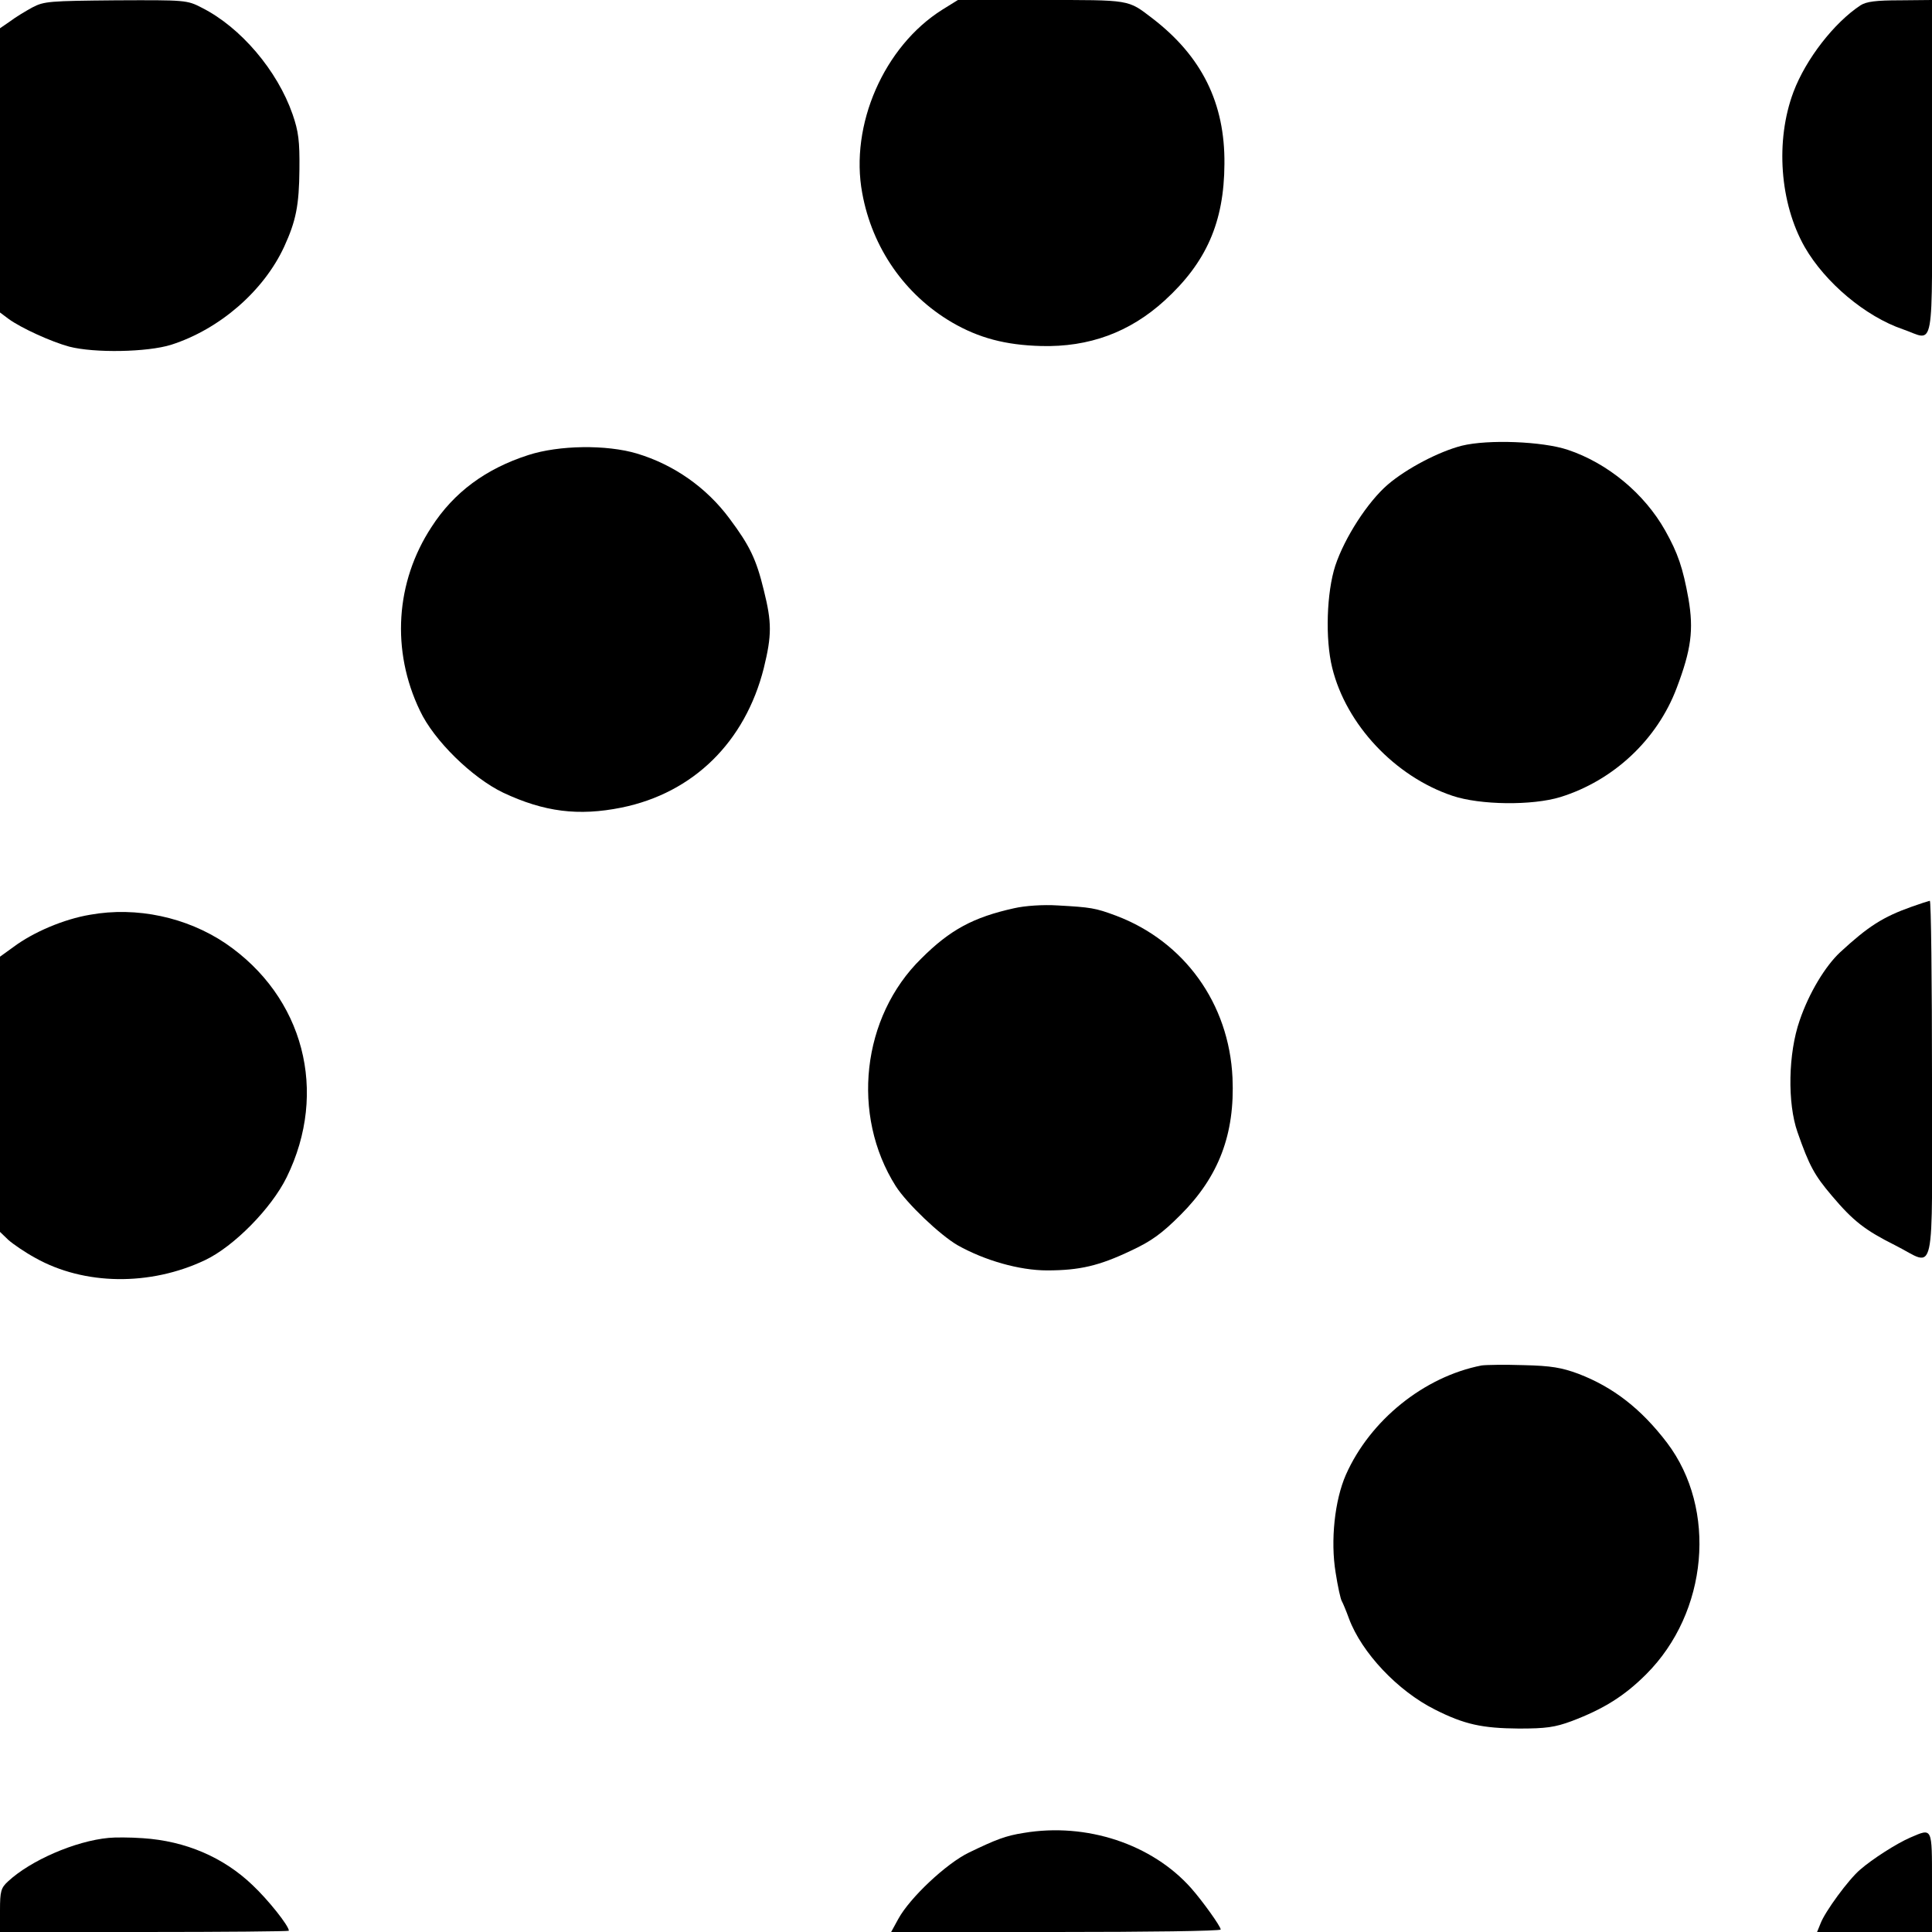
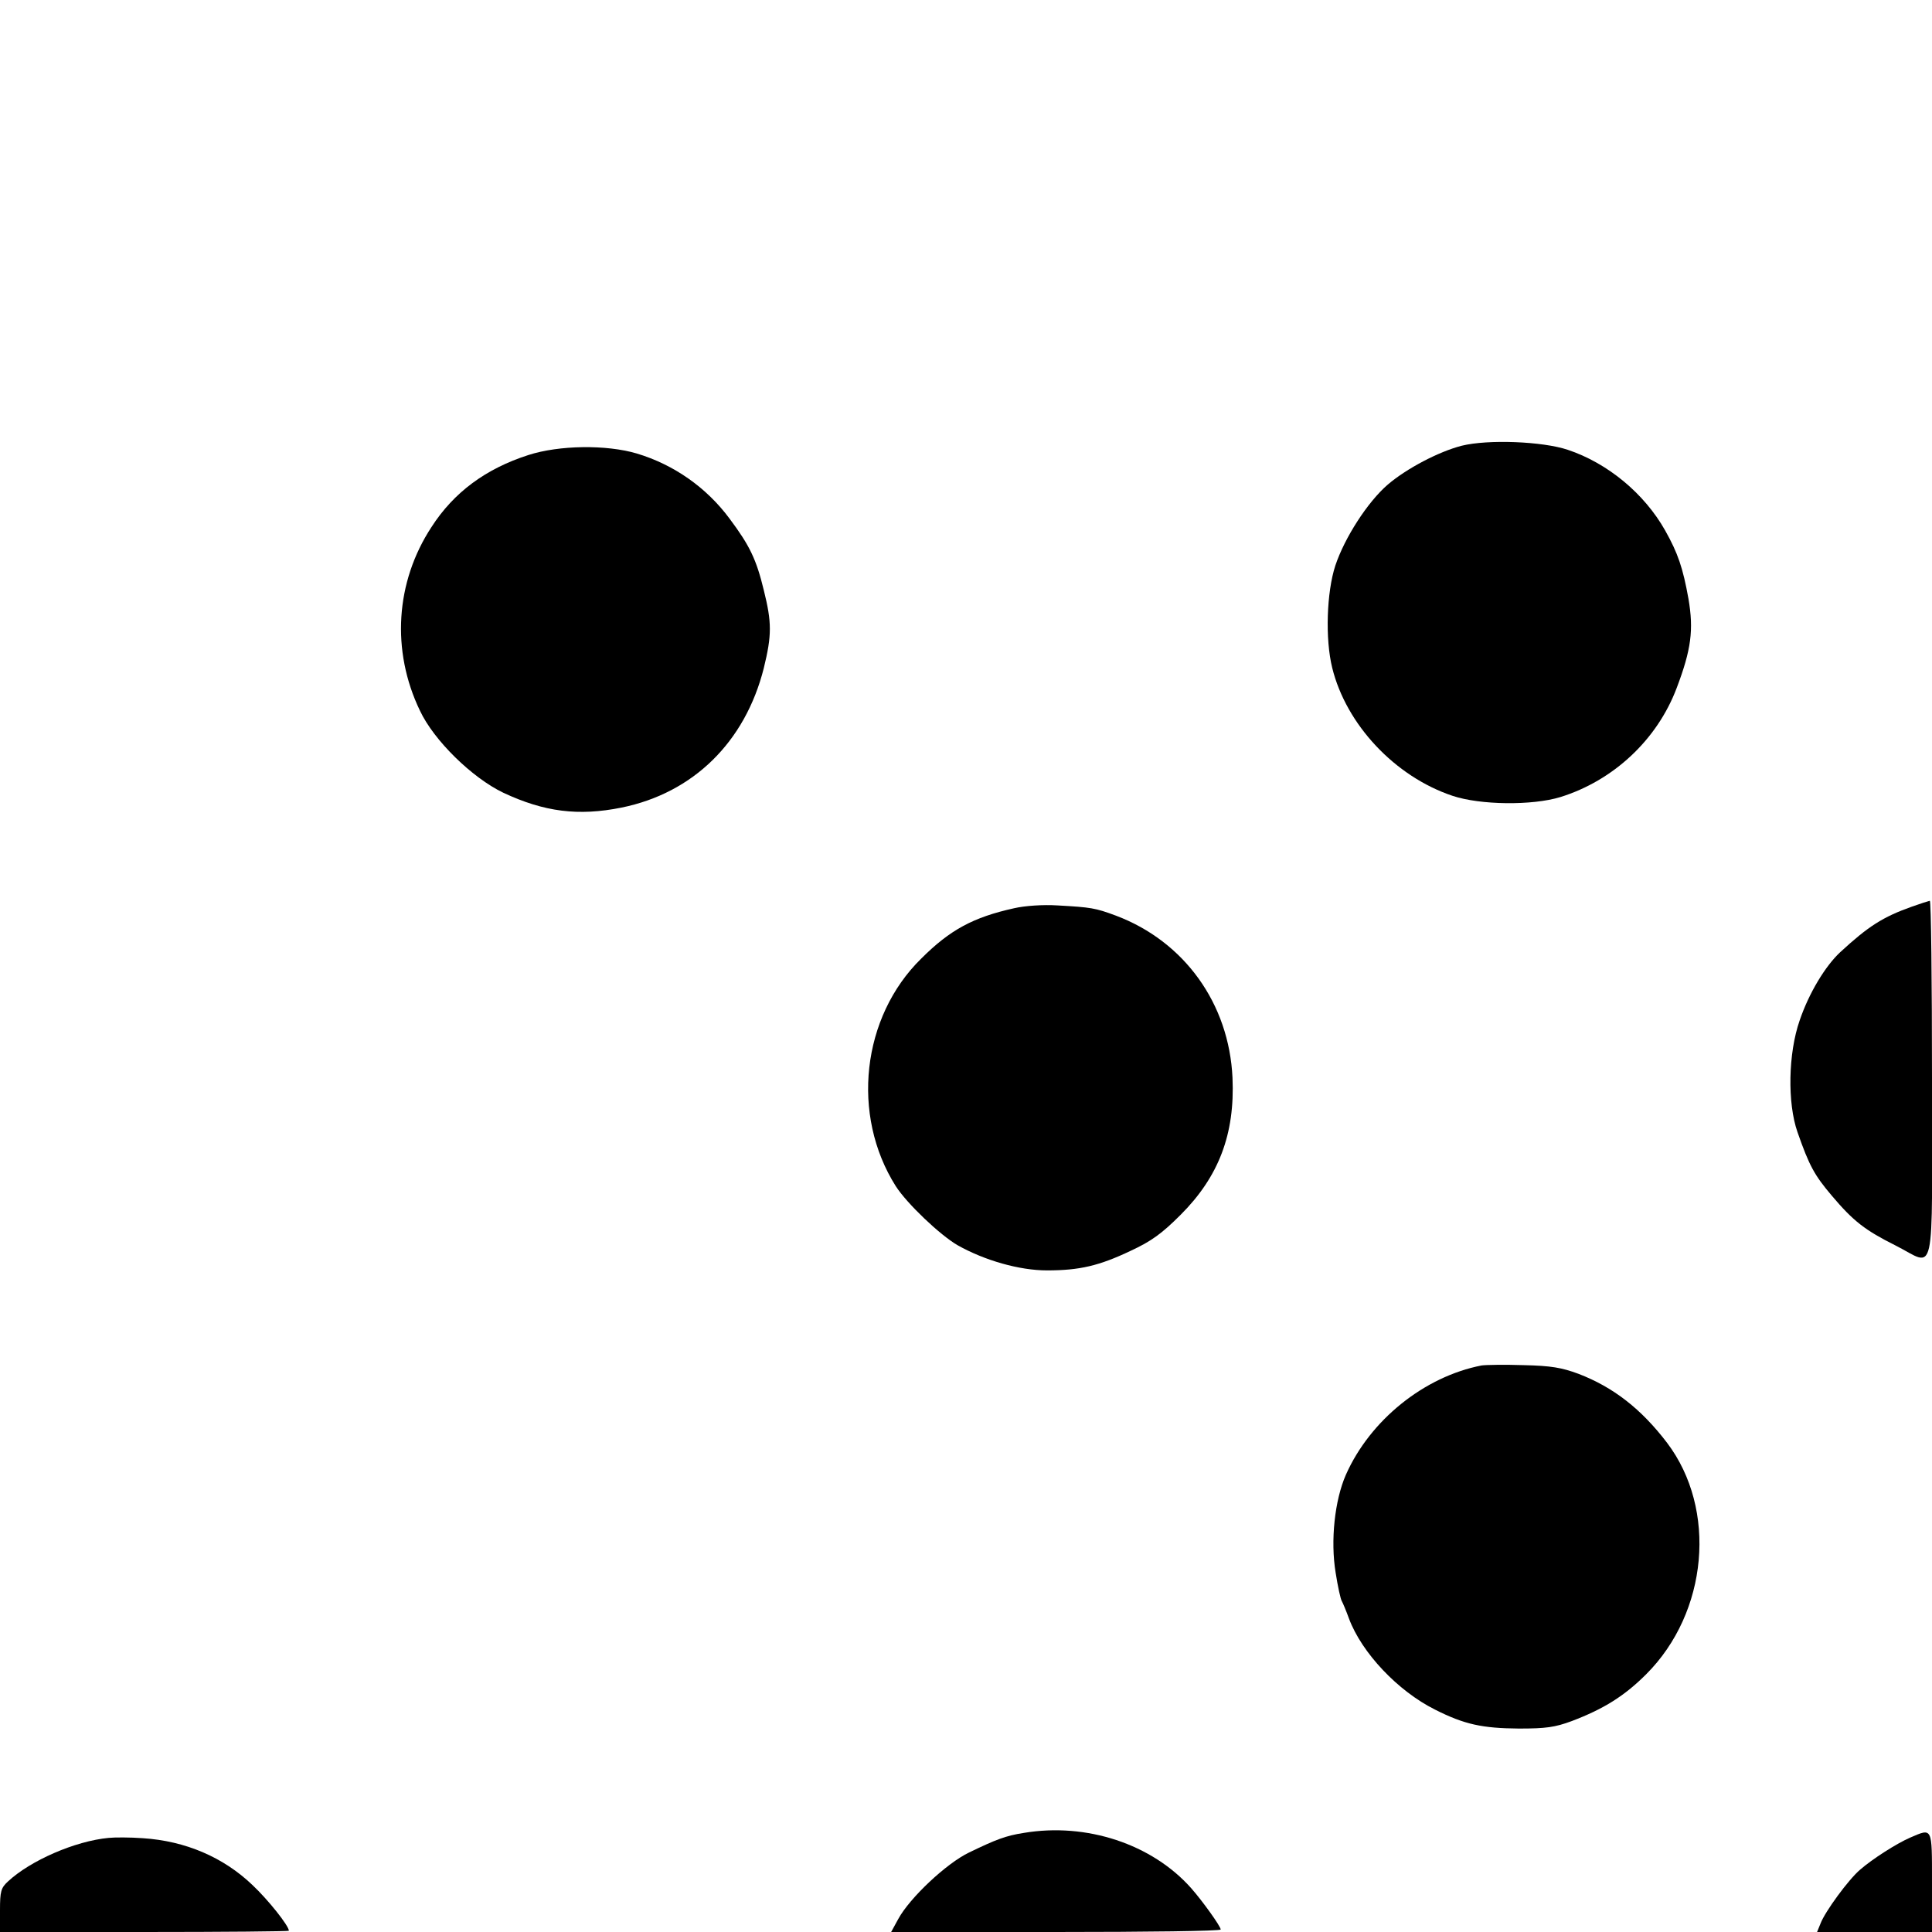
<svg xmlns="http://www.w3.org/2000/svg" version="1.0" width="622pt" height="622pt" viewBox="0 0 622 622" preserveAspectRatio="xMidYMid meet">
  <g transform="translate(0,622) scale(0.1,-0.1)" fill="#000000" stroke="none">
-     <path d="M104 6196 c-22 -12 -55 -32 -72 -45 l-32 -22 0 -458 0 -457 28 -21 c40 -29 136 -73 195 -89 81 -21 251 -18 328 6 156 50 298 173 364 316 38 83 48 133 49 249 1 91 -3 122 -22 177 -49 141 -167 280 -292 343 -48 25 -53 25 -277 24 -214 -2 -231 -3 -269 -23z" />
-     <path d="M3034 6189 c-188 -118 -299 -372 -258 -591 32 -176 137 -327 289 -416 86 -50 172 -73 287 -76 154 -4 285 44 397 146 135 123 192 253 193 440 2 196 -73 347 -232 469 -80 61 -68 59 -358 59 l-268 0 -50 -31z" />
-     <path d="M5990 6203 c-85 -56 -176 -173 -216 -279 -59 -157 -44 -358 36 -499 66 -115 196 -224 316 -265 105 -36 94 -95 94 520 l0 540 -102 -1 c-78 0 -109 -4 -128 -16z" />
    <path d="M4706 4785 c-74 -19 -177 -73 -238 -125 -65 -56 -139 -171 -169 -261 -28 -86 -33 -236 -10 -329 45 -183 202 -350 387 -412 89 -30 257 -32 348 -4 170 53 311 184 374 351 47 124 55 187 38 287 -18 100 -34 147 -75 220 -67 119 -185 217 -314 260 -81 27 -256 34 -341 13z" />
    <path d="M1701 4755 c-137 -44 -240 -120 -312 -232 -116 -177 -130 -398 -37 -591 45 -96 168 -216 268 -264 132 -62 242 -76 381 -48 231 47 398 211 458 449 26 106 26 147 0 251 -24 99 -45 143 -110 230 -74 100 -179 174 -299 210 -98 29 -250 27 -349 -5z" />
    <path d="M6155 3301 c-93 -33 -140 -63 -231 -147 -48 -45 -100 -131 -130 -219 -37 -106 -40 -266 -7 -360 38 -109 55 -139 110 -204 70 -83 108 -112 206 -161 131 -66 117 -129 117 535 0 316 -3 575 -7 575 -5 -1 -30 -9 -58 -19z" />
    <path d="M3265 3296 c-131 -29 -206 -69 -299 -162 -192 -188 -227 -504 -82 -733 36 -56 142 -157 199 -190 87 -49 199 -81 288 -81 105 0 168 15 269 63 67 31 101 56 161 116 123 123 175 260 167 441 -11 239 -155 439 -375 522 -67 25 -81 27 -188 33 -47 3 -105 -1 -140 -9z" />
-     <path d="M290 3275 c-84 -14 -183 -56 -247 -104 l-43 -31 0 -443 0 -443 27 -26 c16 -14 54 -40 87 -58 157 -88 369 -91 546 -7 93 44 214 167 263 267 135 275 55 581 -197 753 -125 84 -286 119 -436 92z" />
    <path d="M4770 1824 c-185 -36 -359 -176 -437 -352 -36 -82 -50 -212 -33 -315 7 -45 16 -86 20 -92 3 -5 14 -31 23 -56 41 -110 157 -233 277 -293 95 -48 152 -60 270 -61 87 0 116 4 170 24 103 39 170 81 240 151 199 199 229 531 67 745 -83 109 -173 179 -285 222 -54 20 -88 26 -177 28 -60 2 -121 1 -135 -1z" />
    <path d="M3296 319 c-58 -9 -89 -21 -176 -63 -73 -35 -191 -146 -228 -214 l-23 -42 530 0 c292 0 531 3 531 8 0 10 -58 91 -95 133 -126 142 -337 212 -539 178z" />
    <path d="M6150 304 c-44 -19 -122 -69 -161 -103 -37 -31 -114 -136 -128 -174 l-11 -27 185 0 185 0 0 160 c0 179 2 175 -70 144z" />
    <path d="M350 303 c-108 -10 -252 -73 -324 -140 -23 -21 -26 -32 -26 -93 l0 -70 465 0 c256 0 465 2 465 4 0 16 -67 100 -117 147 -94 90 -216 142 -353 151 -41 3 -91 3 -110 1z" />
  </g>
</svg>